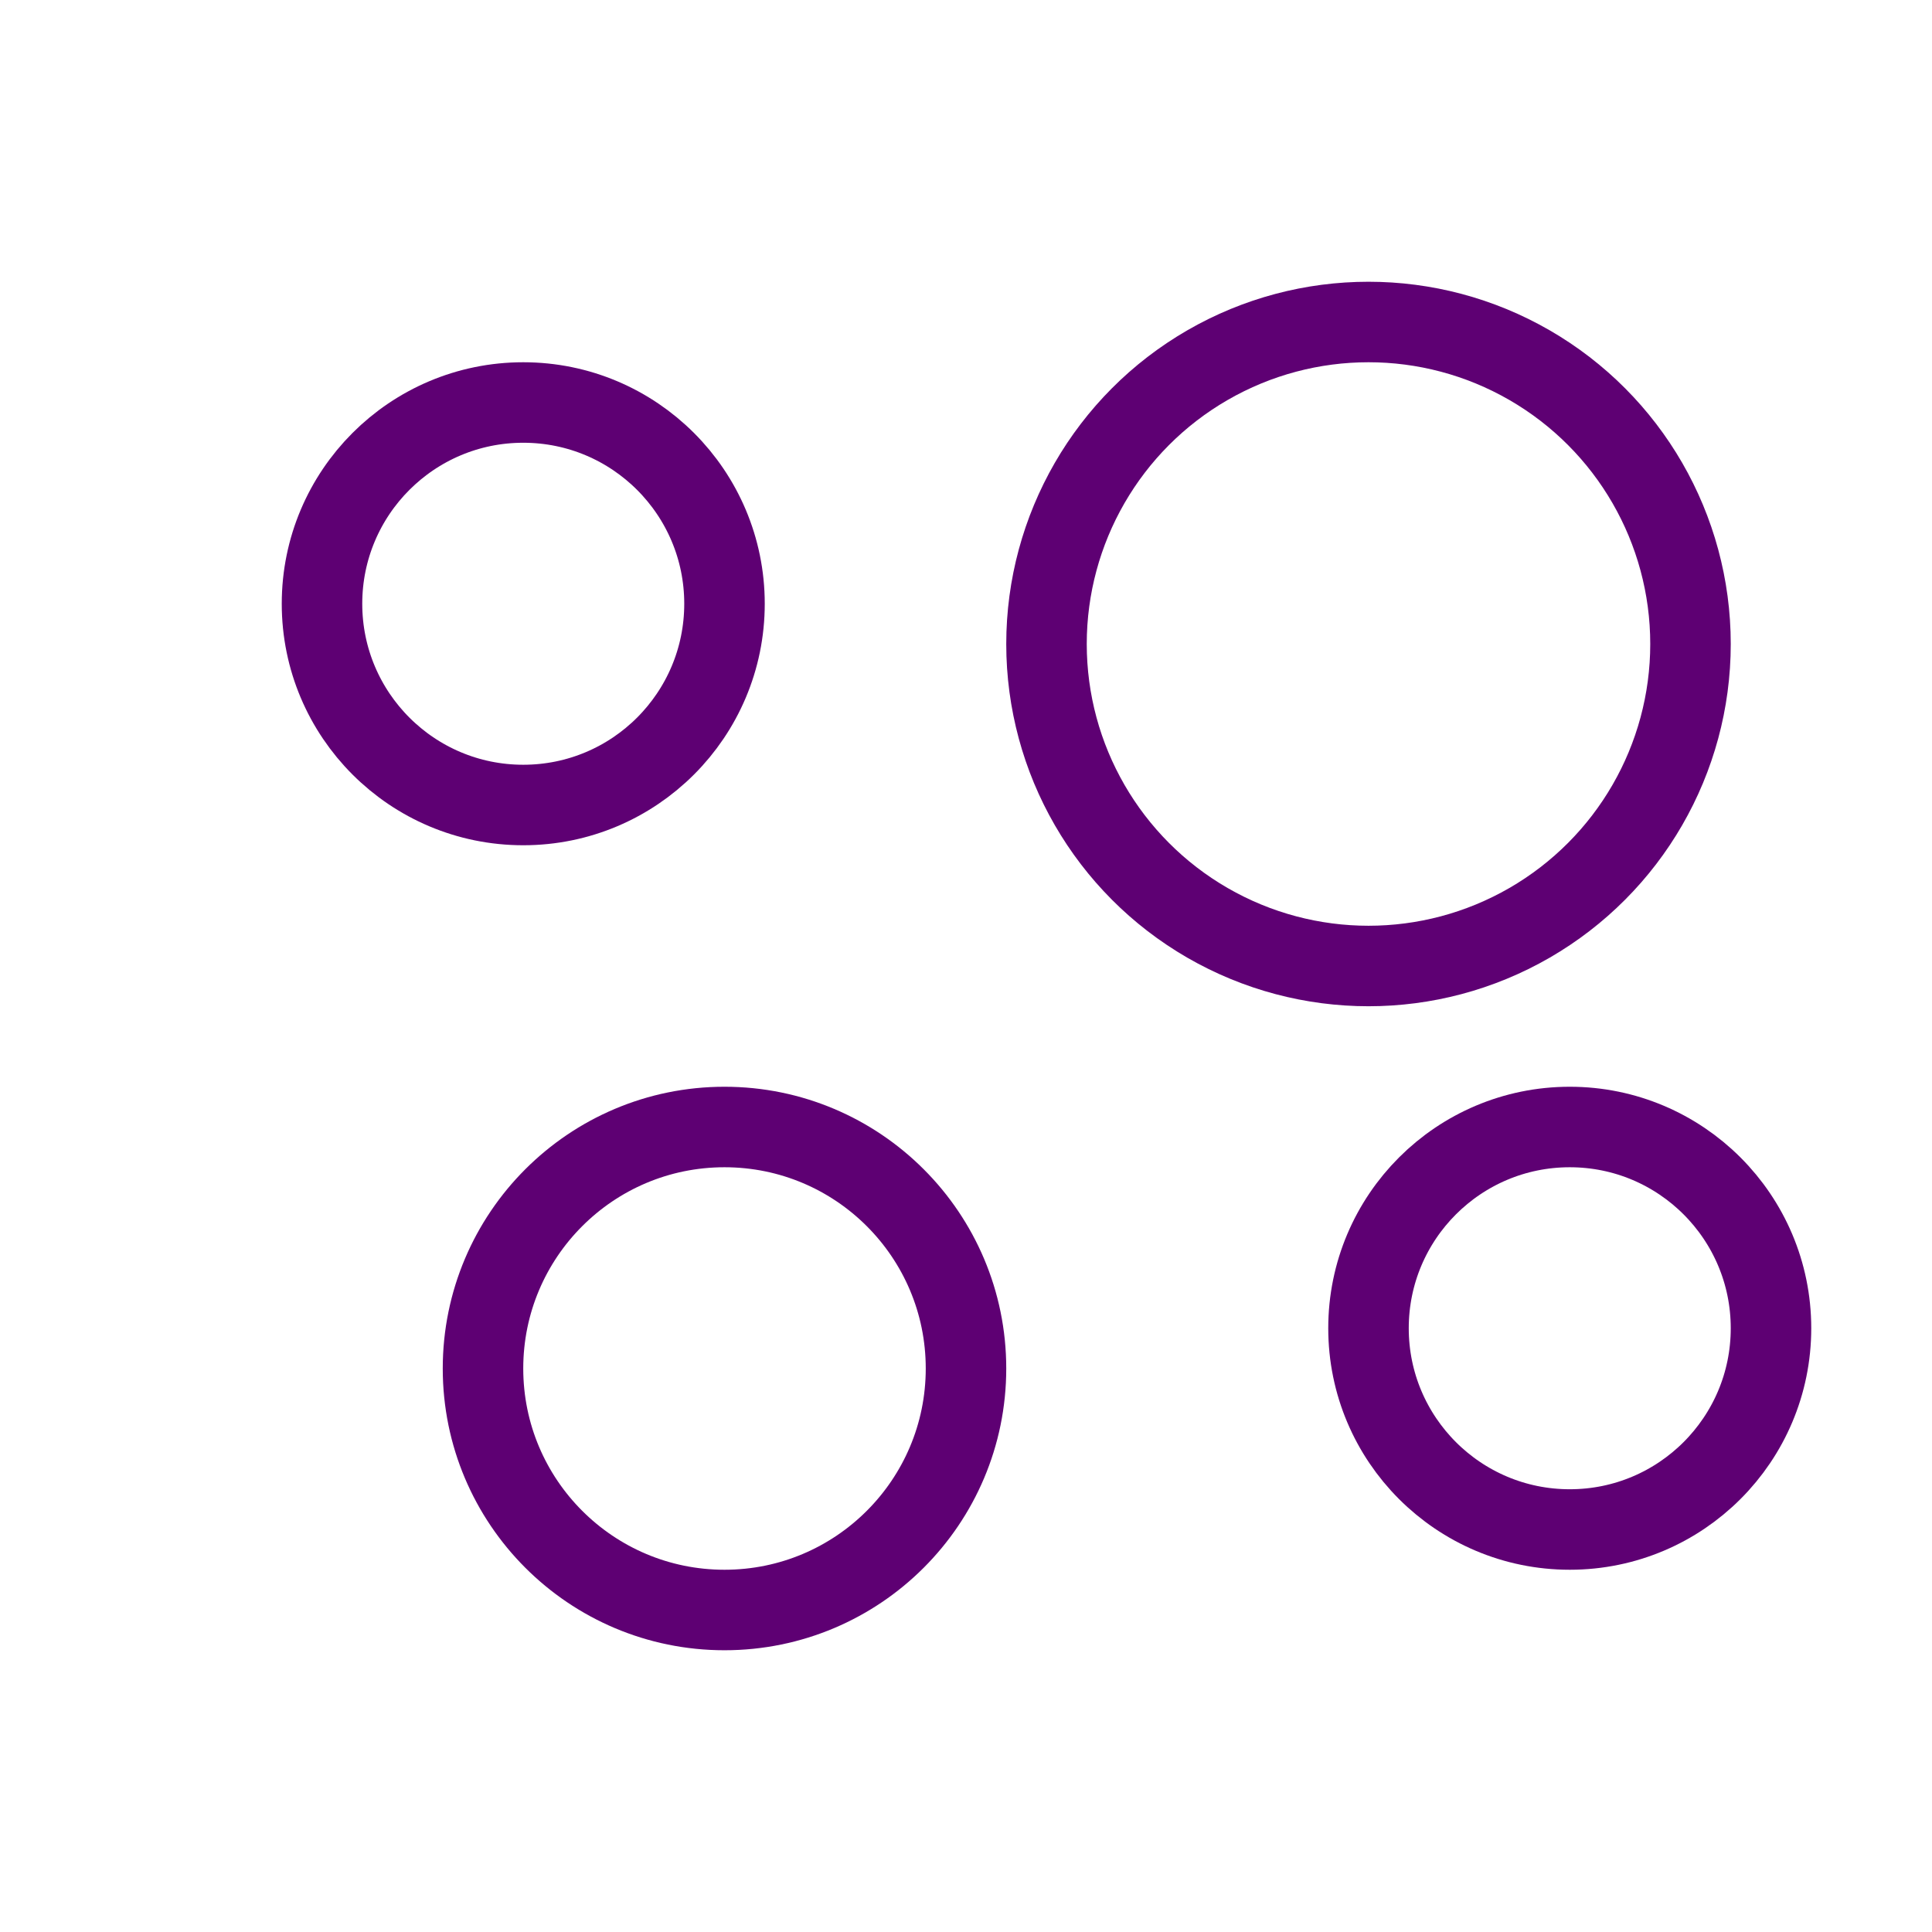
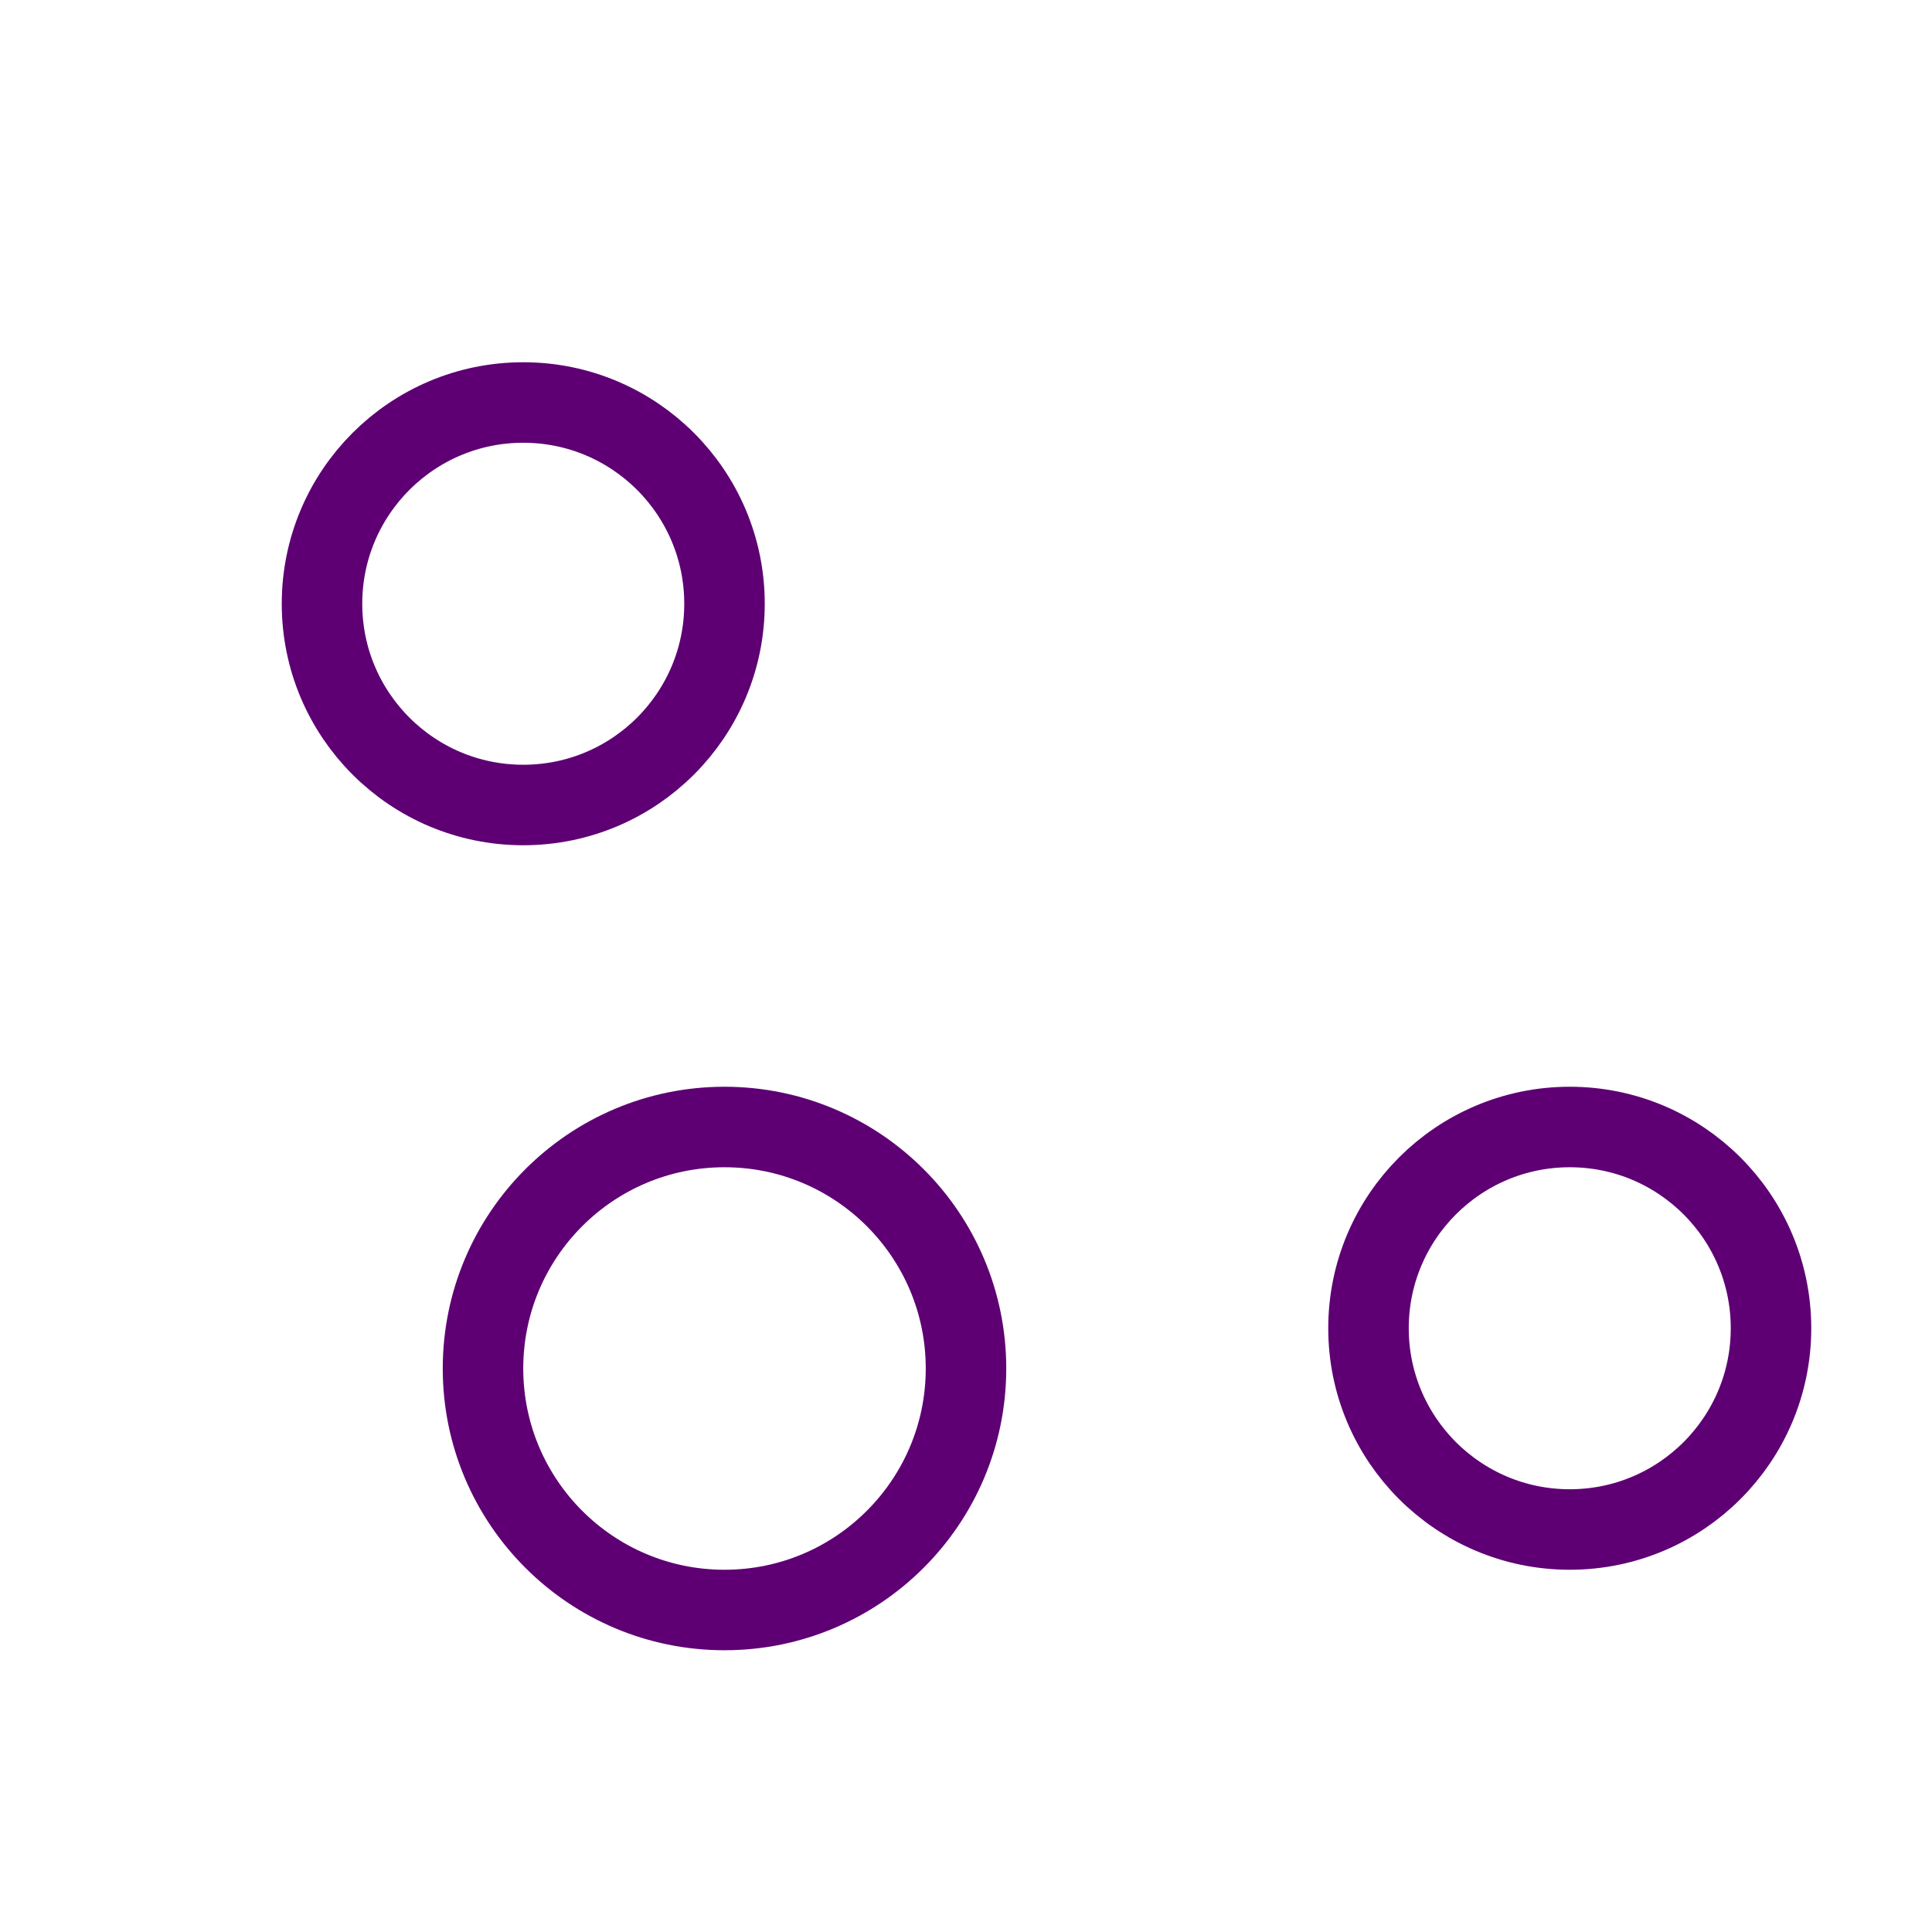
<svg xmlns="http://www.w3.org/2000/svg" width="24" height="24" viewBox="0 0 24 24" fill="none">
-   <circle cx="17" cy="8" r="4" stroke="#5E0073" />
  <circle cx="9" cy="17" r="3" stroke="#5E0073" />
  <circle cx="6.5" cy="7.5" r="2.5" stroke="#5E0073" />
  <circle cx="19.5" cy="16.5" r="2.5" stroke="#5E0073" />
</svg>